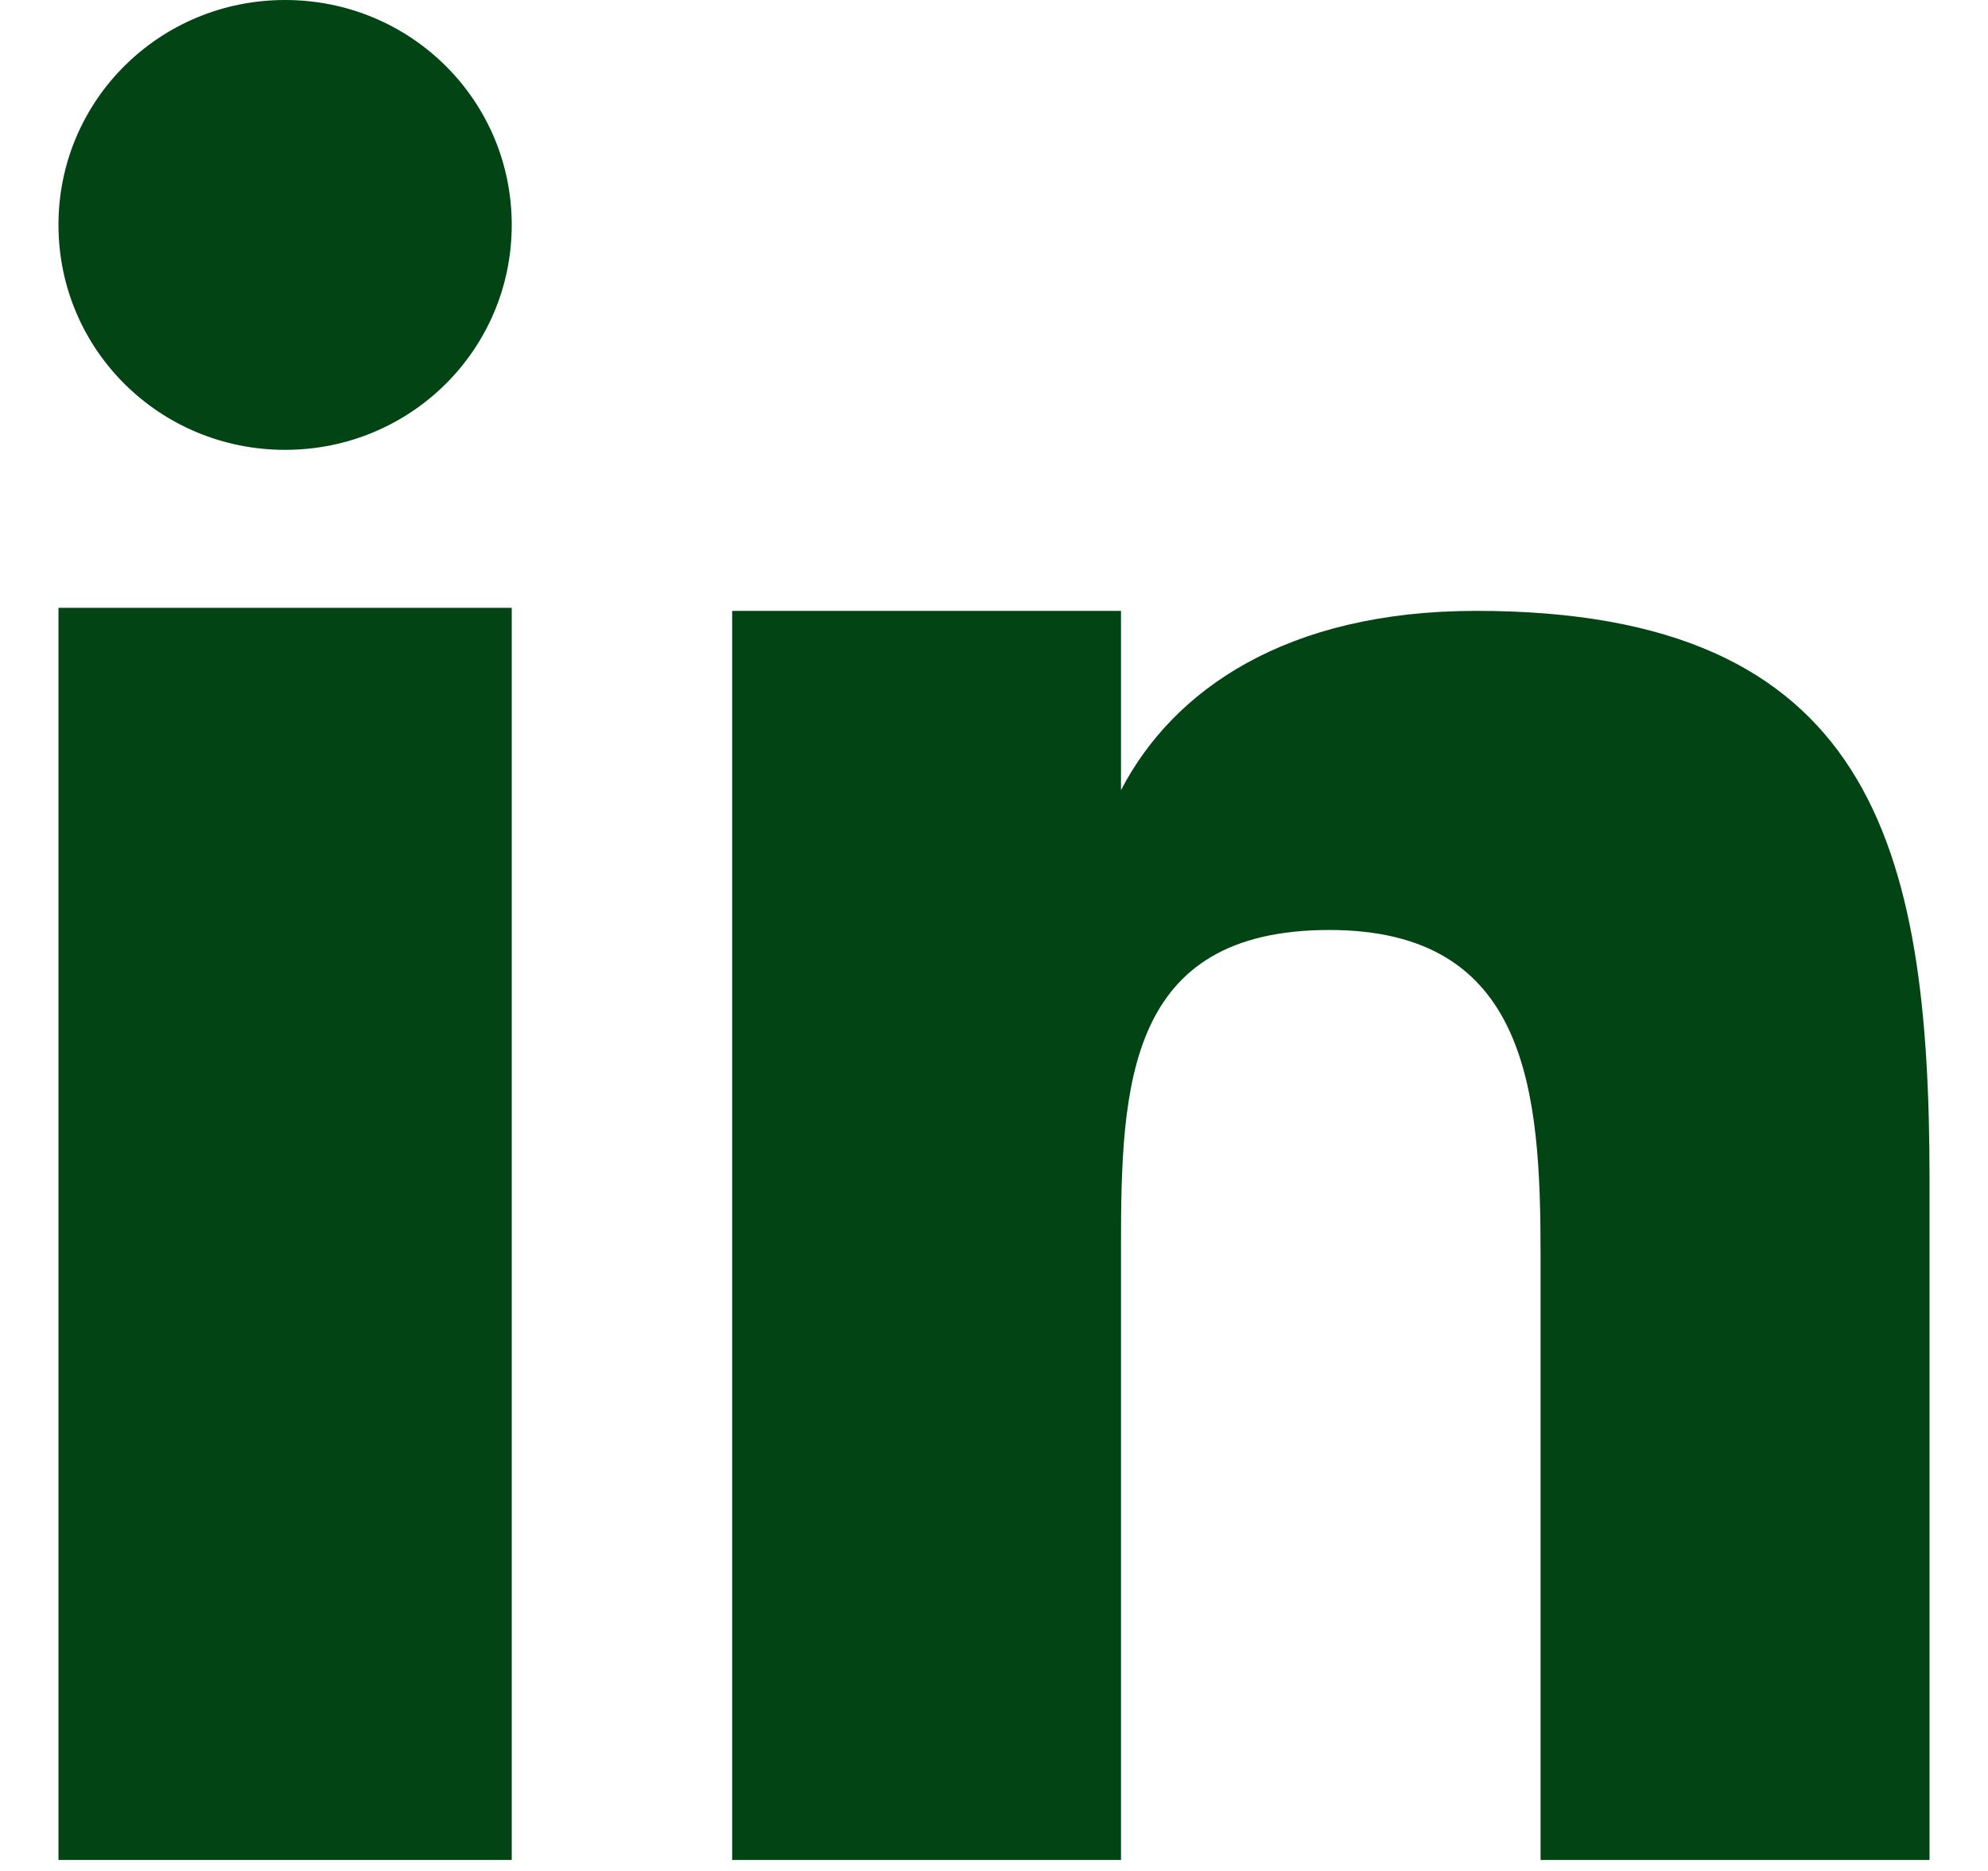
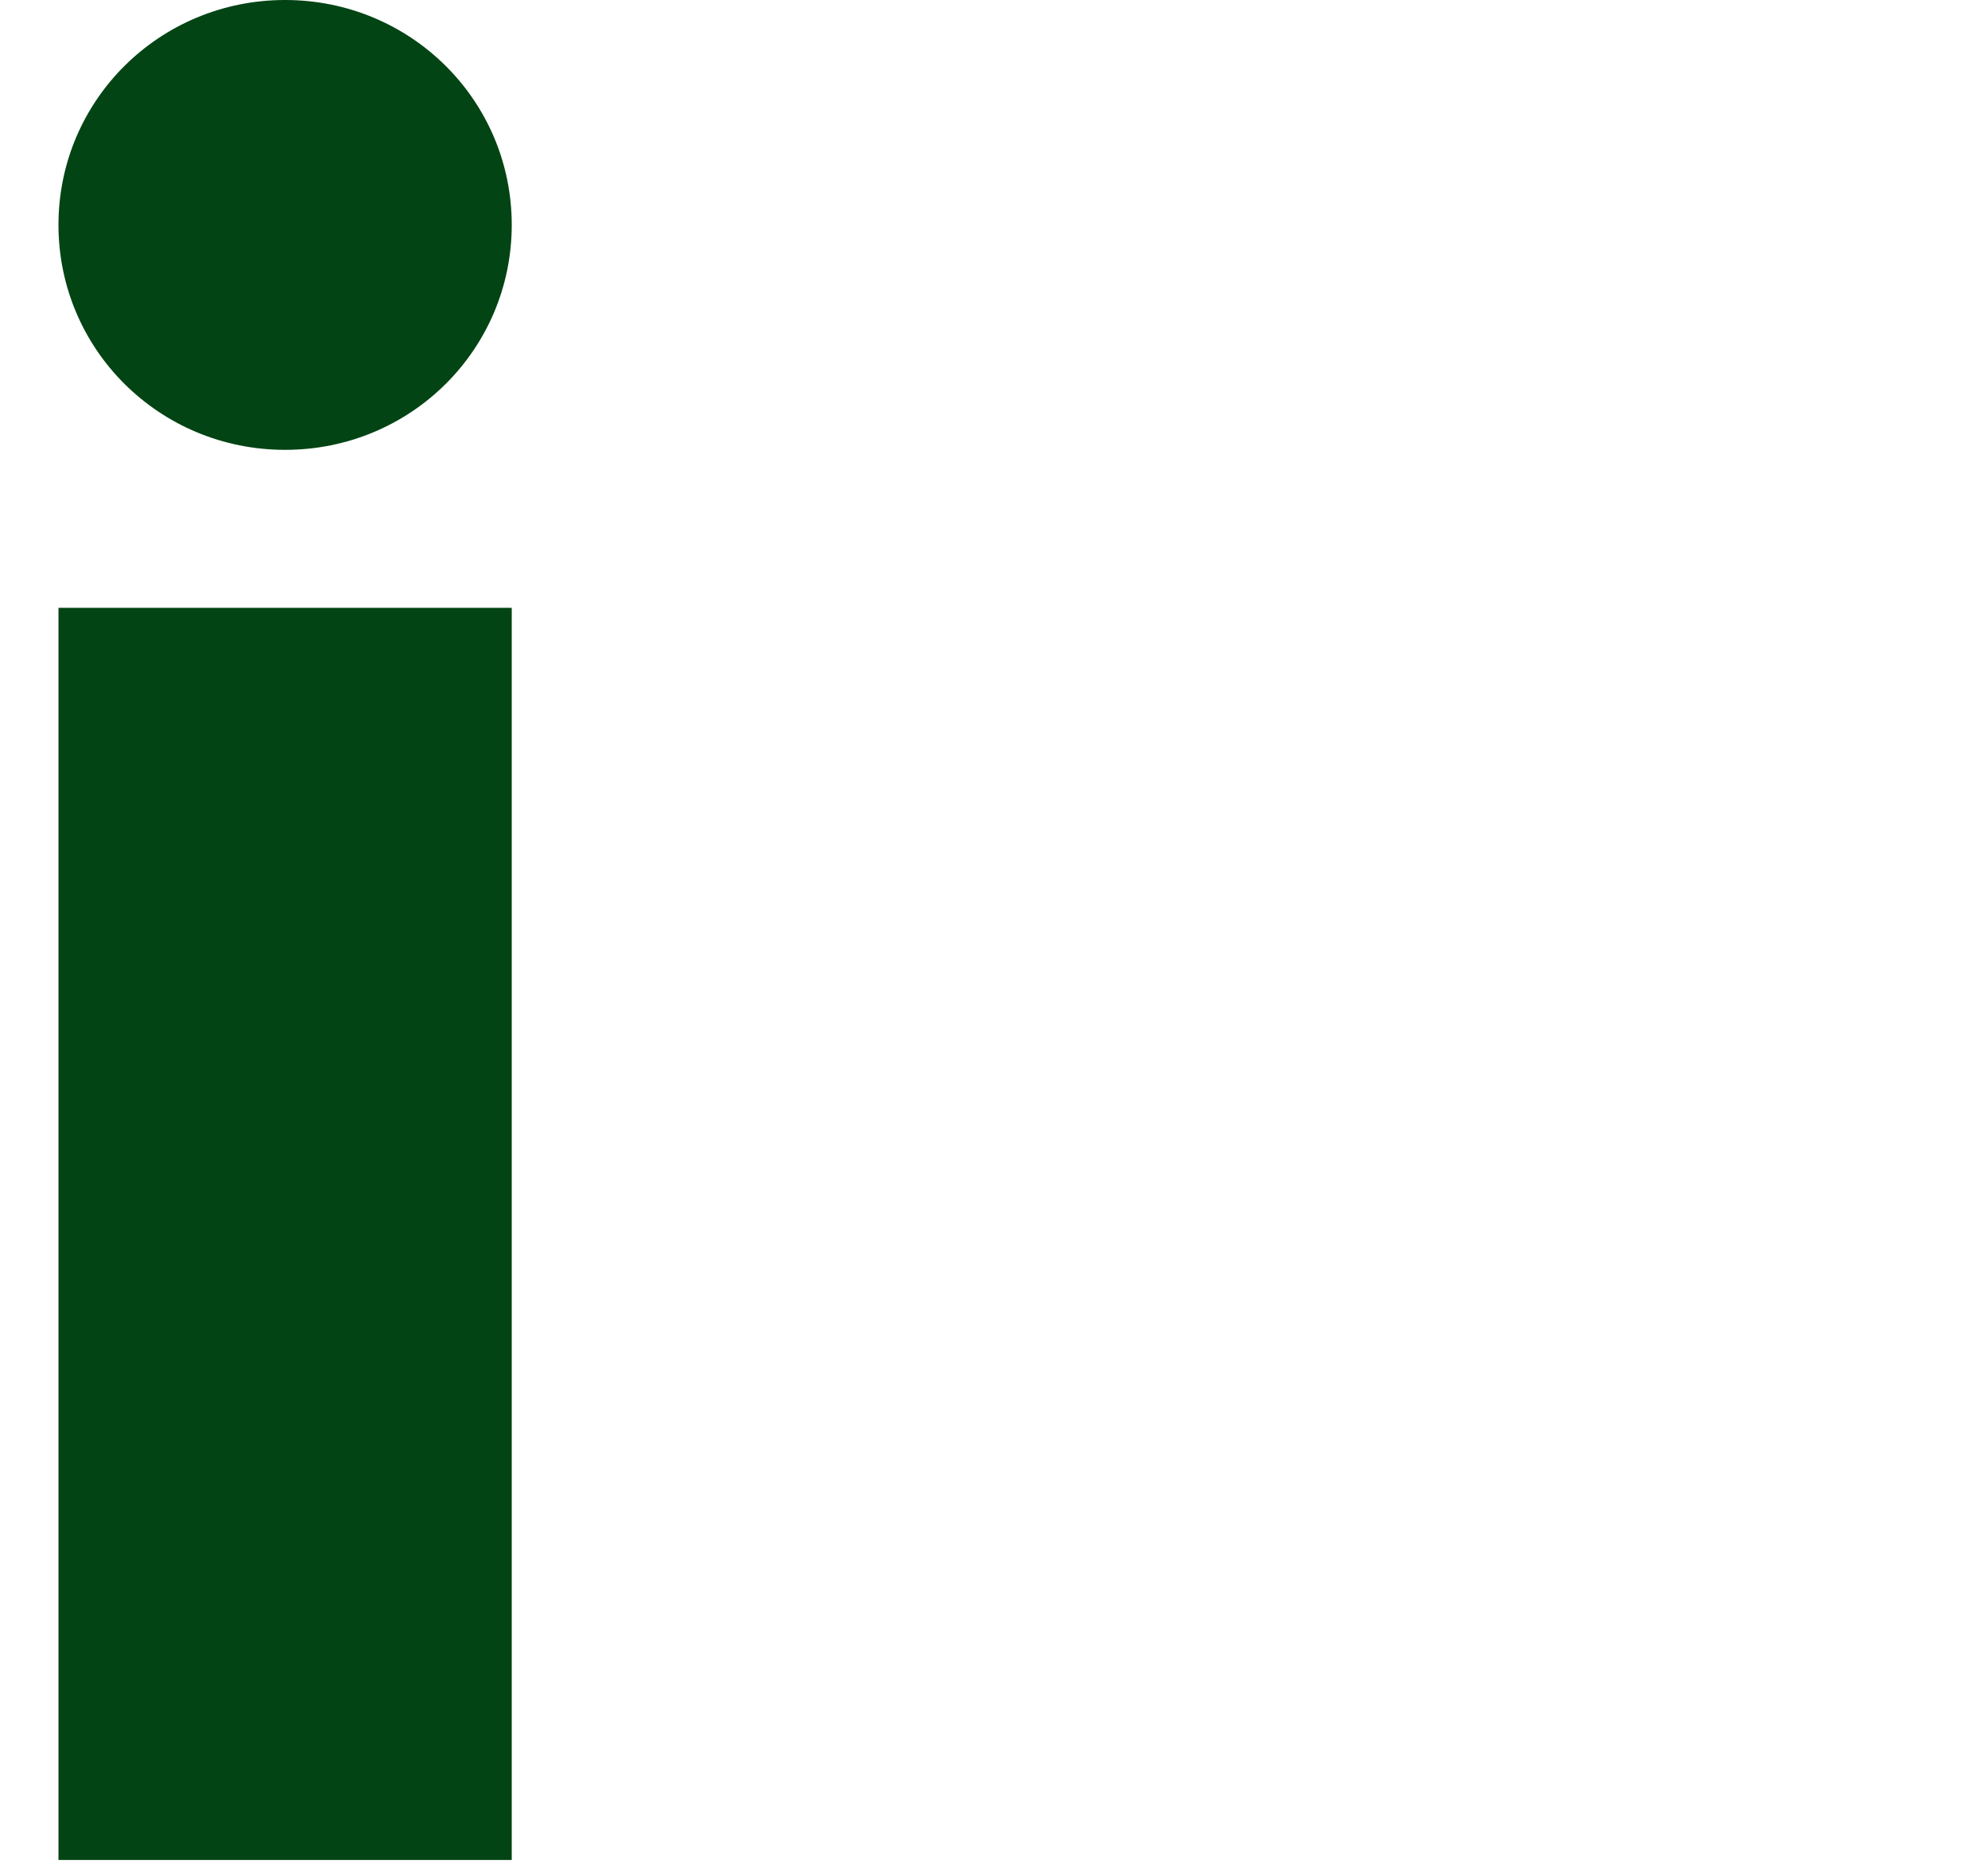
<svg xmlns="http://www.w3.org/2000/svg" width="17" height="16" viewBox="0 0 17 16" fill="none">
  <path d="M4.376 5.198H0.5V15.906H4.376V5.198Z" fill="#024414" />
  <path d="M2.438 3.847C3.512 3.847 4.376 2.989 4.376 1.923C4.376 0.858 3.512 0 2.438 0C1.364 0 0.5 0.858 0.5 1.923C0.5 2.989 1.364 3.847 2.438 3.847Z" fill="#024414" />
-   <path d="M16.5 10.084C16.5 7.225 16.002 5.224 12.624 5.224C11.001 5.224 10.032 5.899 9.586 6.757V5.224H6.261V15.906H9.586V10.656C9.586 9.278 9.639 7.953 11.367 7.953C13.069 7.953 13.174 9.33 13.174 10.734V15.906H16.5V10.084Z" fill="#024414" />
</svg>